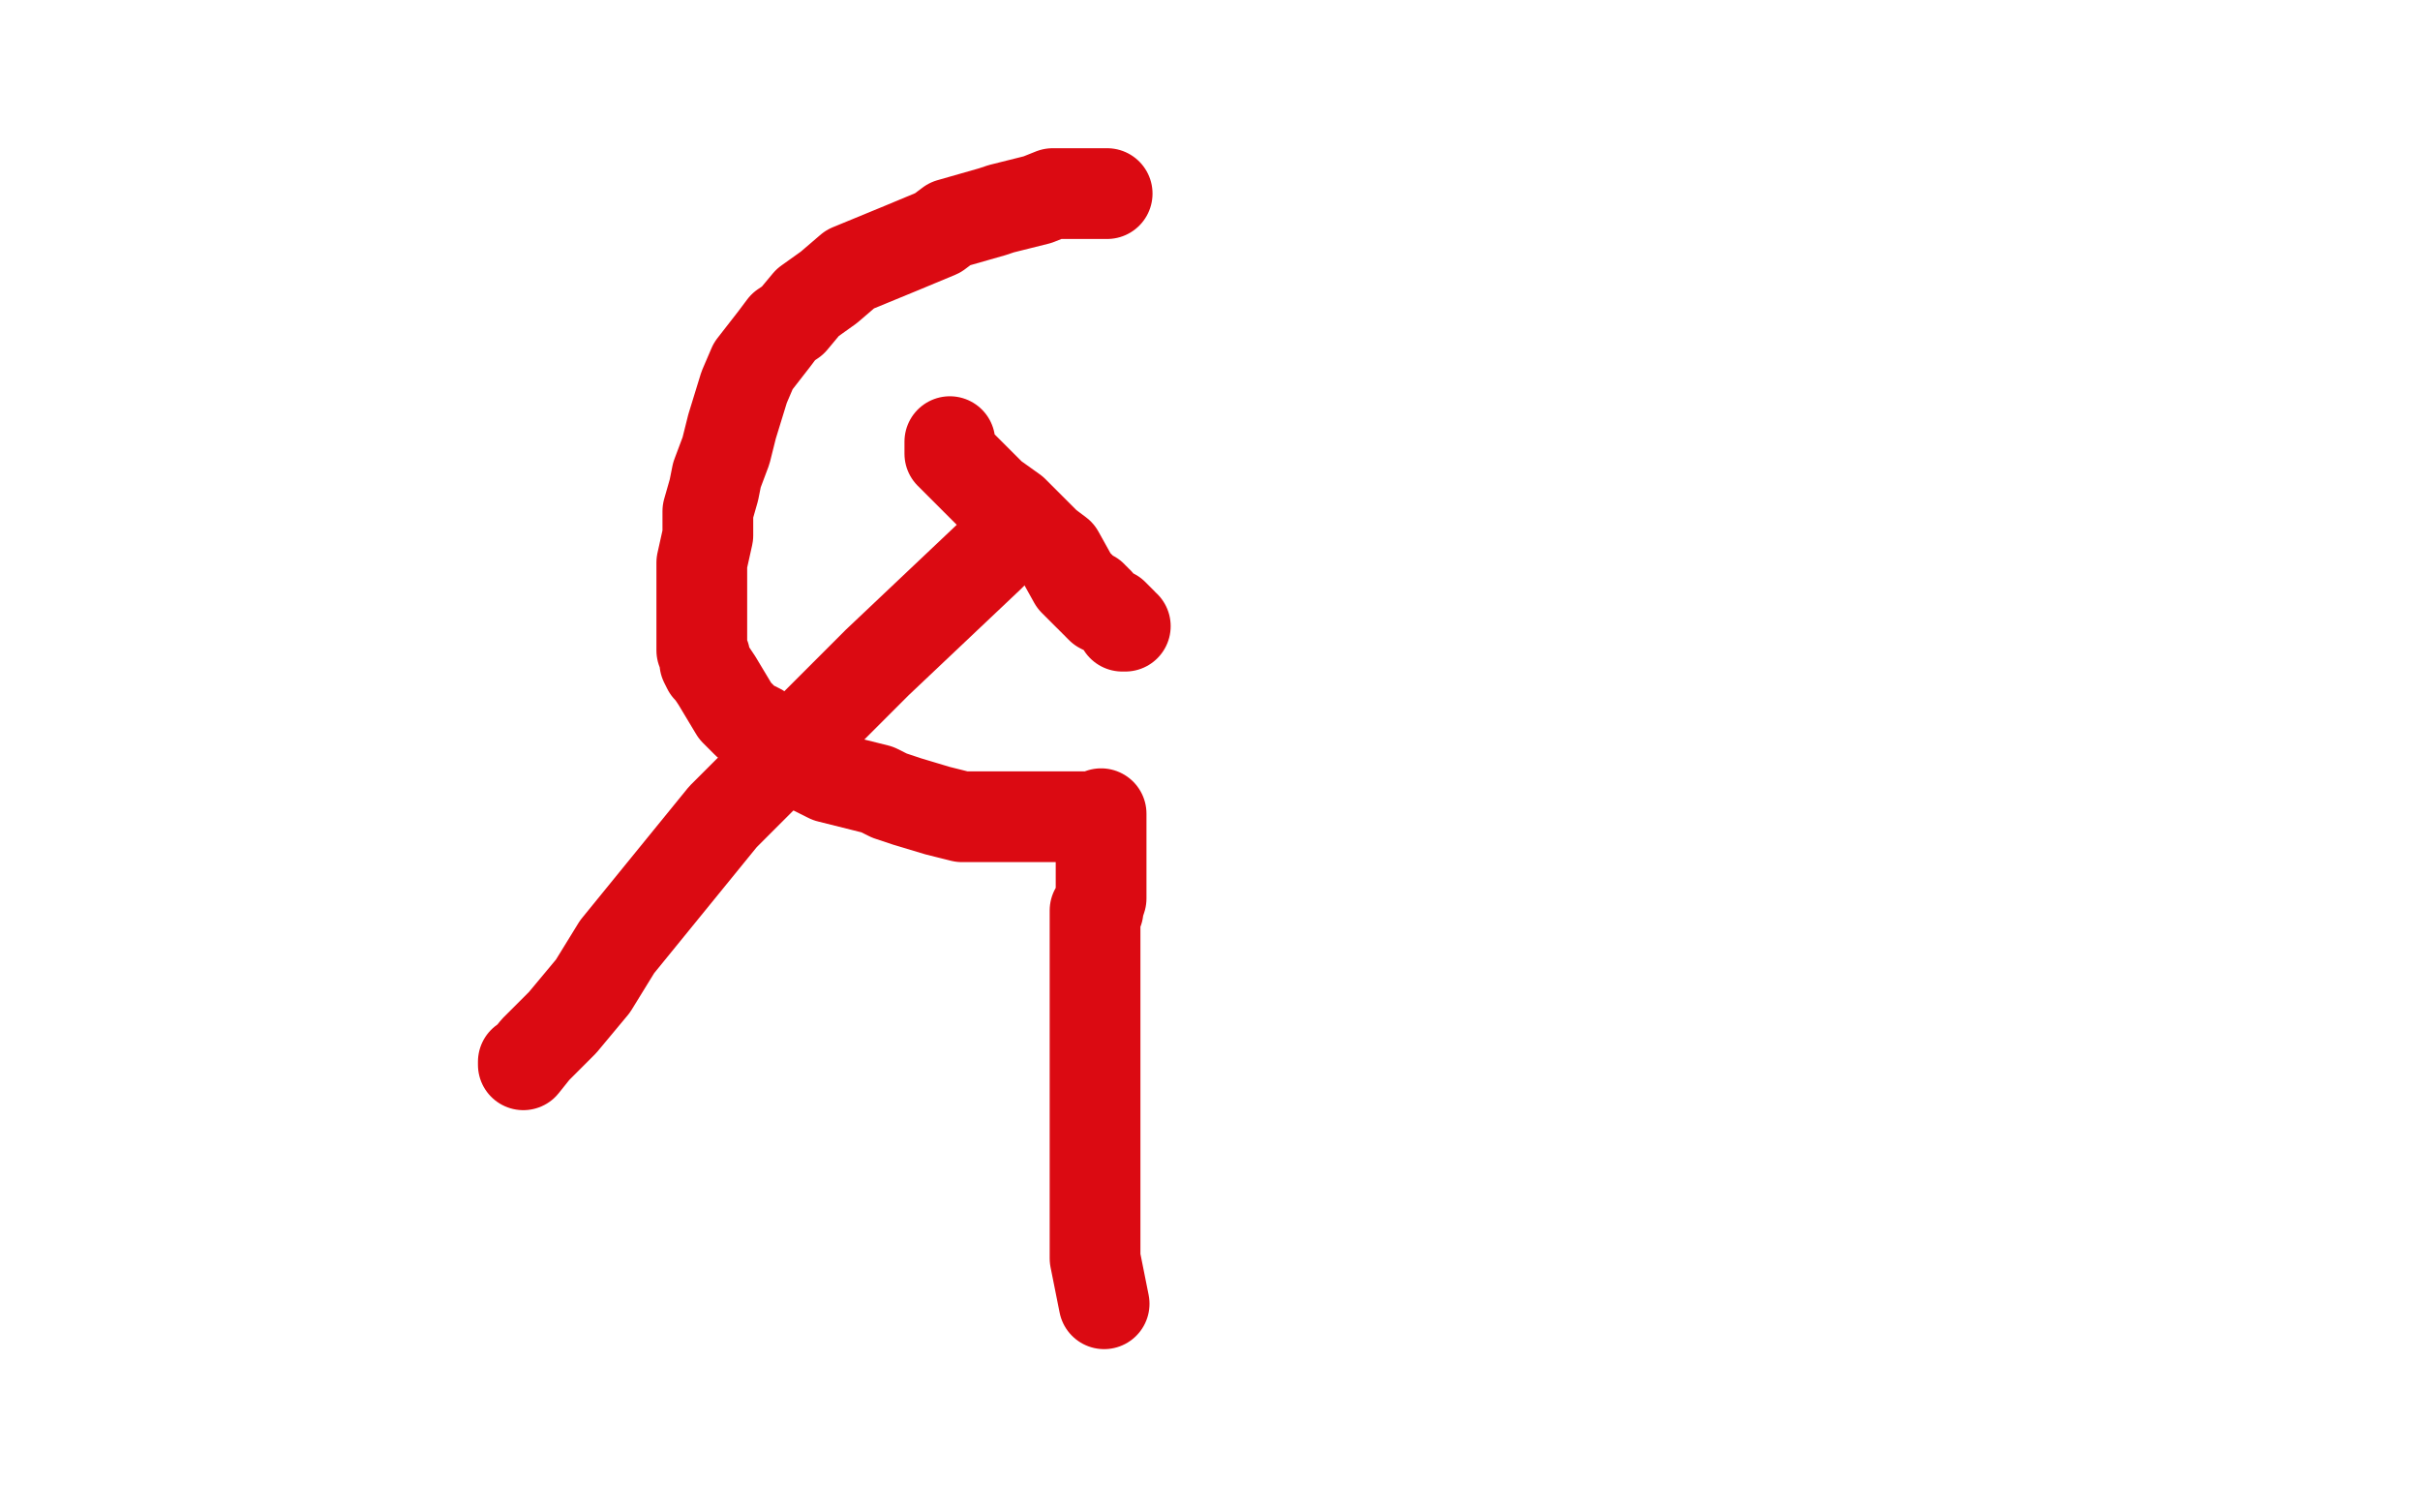
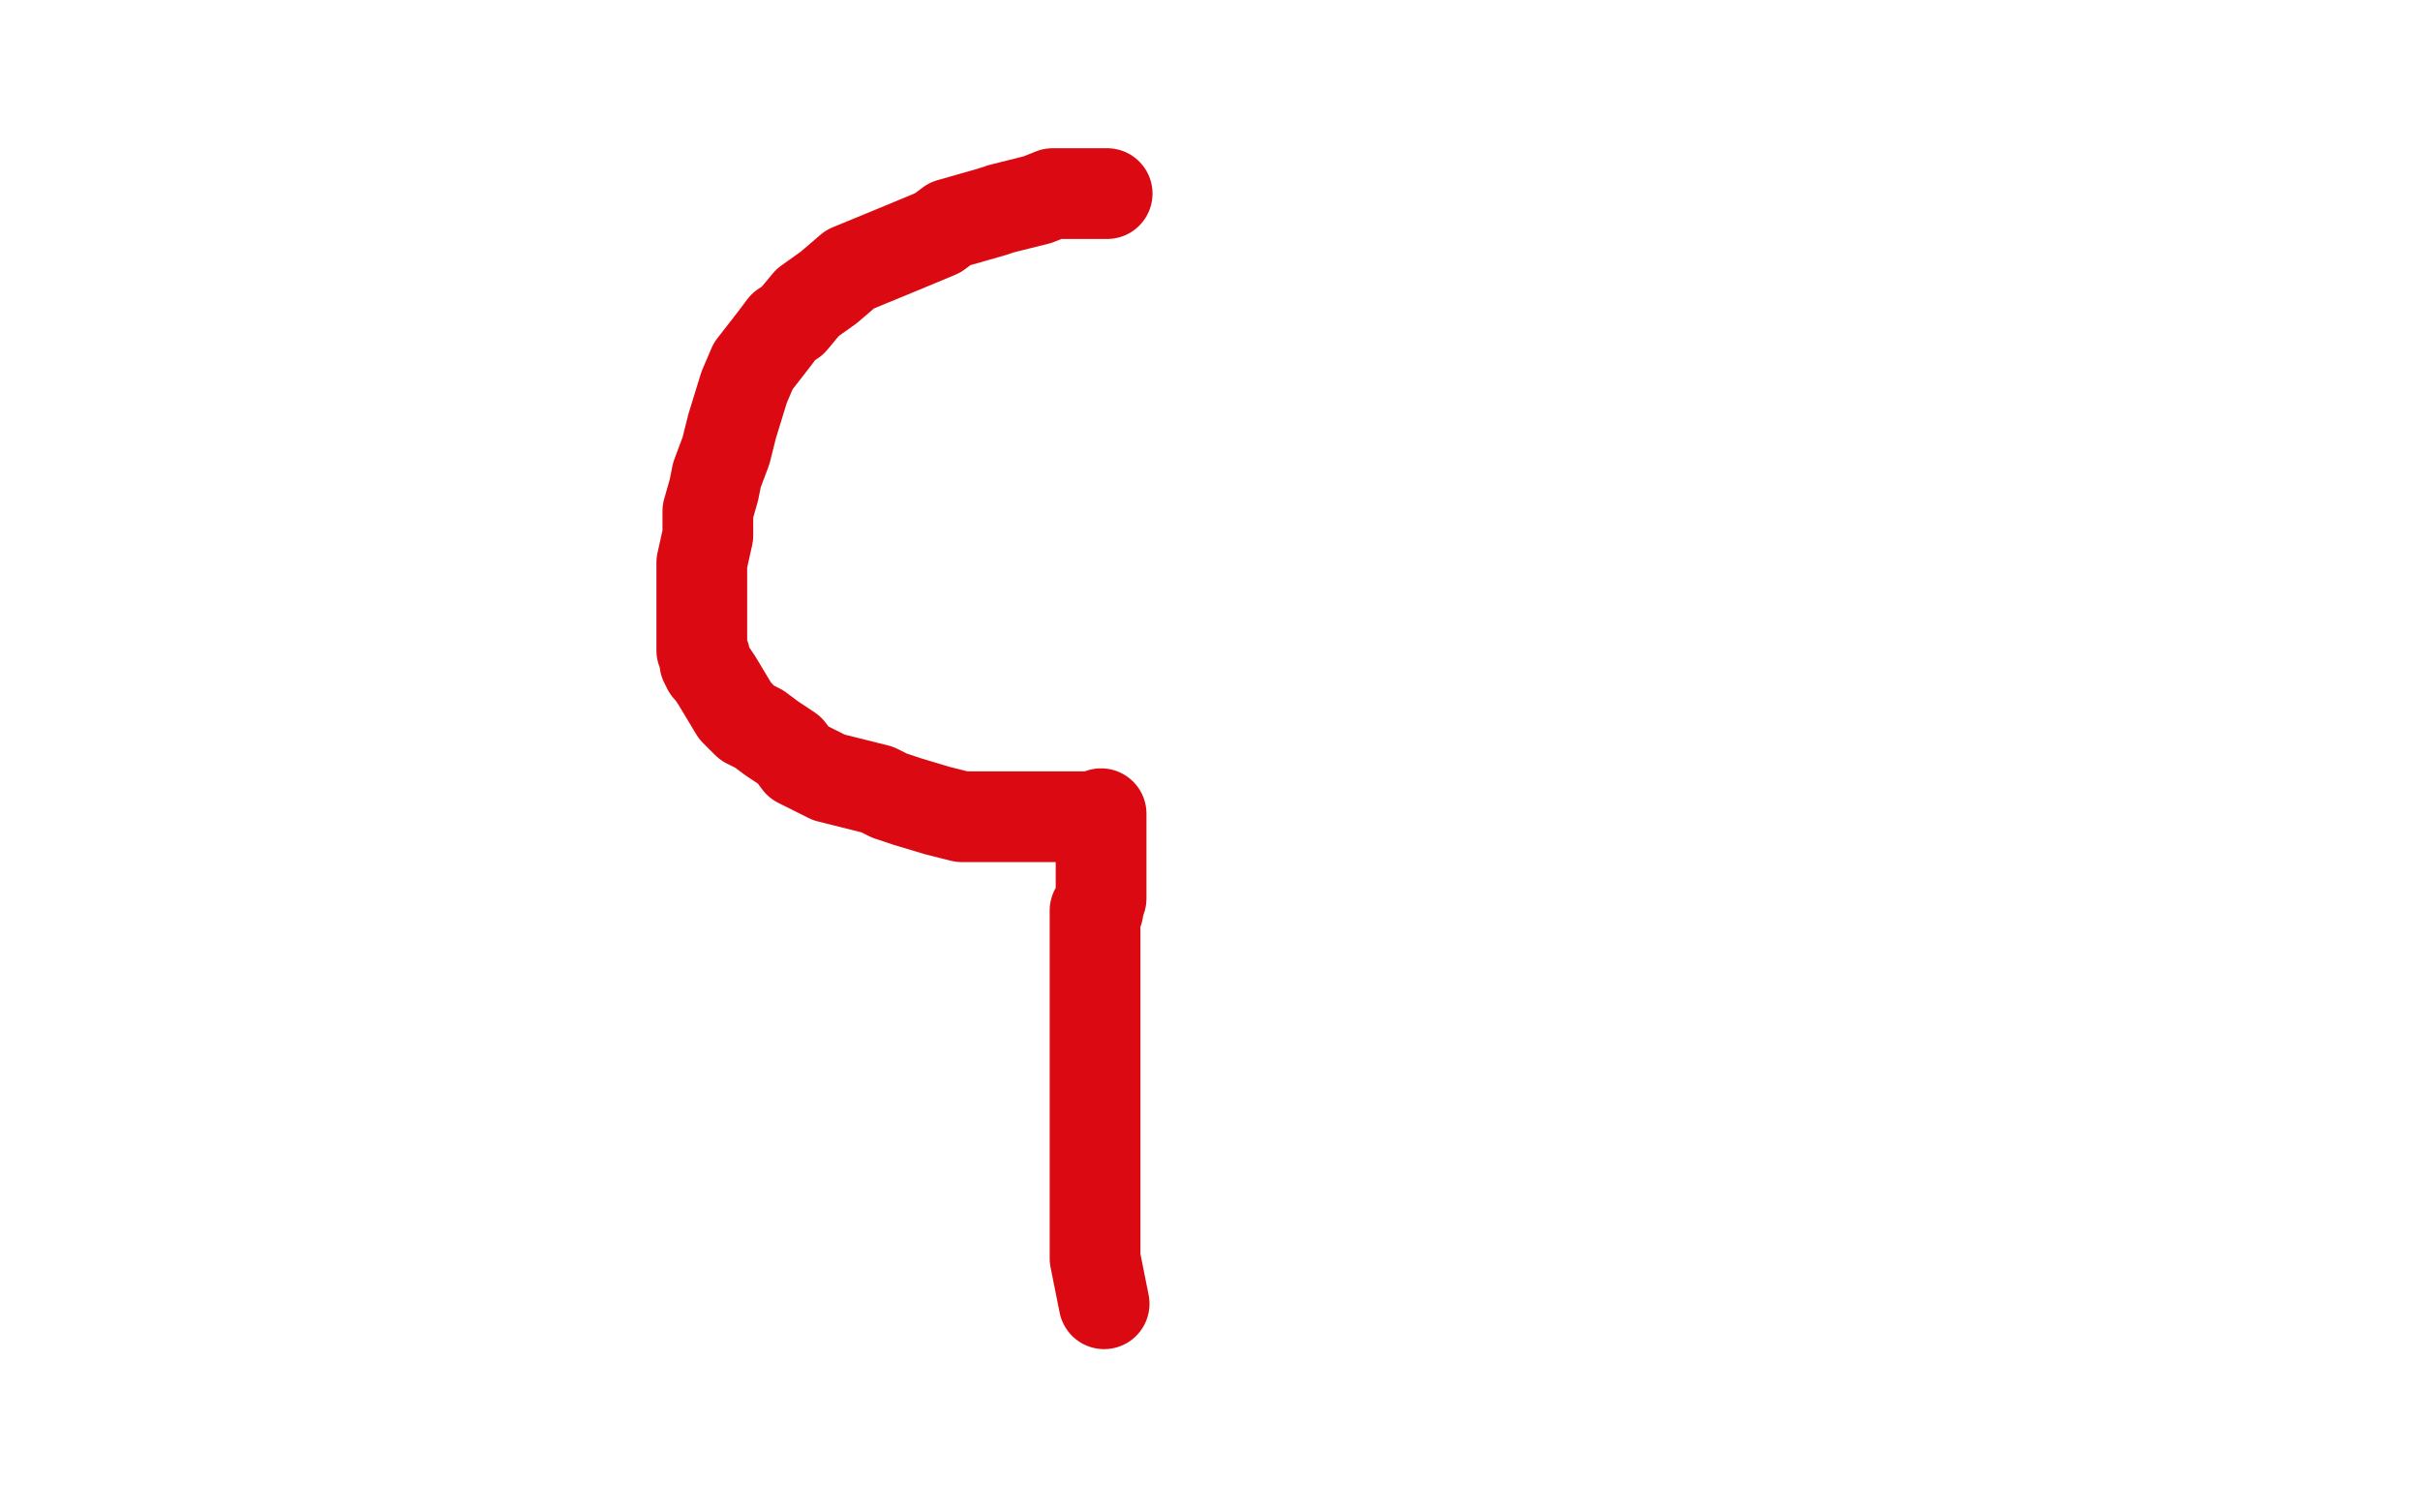
<svg xmlns="http://www.w3.org/2000/svg" width="800" height="500" version="1.1" style="stroke-antialiasing: false">
  <desc>This SVG has been created on https://colorillo.com/</desc>
  <rect x="0" y="0" width="800" height="500" style="fill: rgb(255,255,255); stroke-width:0" />
  <polyline points="366,64 365,64 365,64 364,64 364,64 362,64 362,64 359,64 359,64 352,64 348,64 343,66 339,67 331,69 328,70 314,74 310,77 298,82 281,89 274,95 267,100 262,106 259,108 256,112 249,121 246,128 242,141 240,149 237,157 236,162 234,169 234,171 234,177 232,186 232,188 232,192 232,193 232,198 232,202 232,208 232,211 232,215 233,217 233,219 234,221 235,222 237,225 243,235 247,239 251,241 255,244 261,248 264,252 274,257 290,261 294,263 300,265 310,268 318,270 324,270 327,270 335,270 345,270 352,270 356,270 360,270 362,270 364,269 364,270 364,271 364,281 364,294 364,297 363,300 363,301 362,301 362,304 362,309 362,324 362,337 362,366 362,373 362,388 362,399 362,404 362,411 362,416 365,431" style="fill: none; stroke: #db0a12; stroke-width: 30; stroke-linejoin: round; stroke-linecap: round; stroke-antialiasing: false; stroke-antialias: 0; opacity: 1.0" />
-   <polyline points="333,178 332,178 332,178 332,179 332,179 327,184 327,184 290,219 290,219 250,259 239,270 204,313 196,326 186,338 179,345 178,346 177,347 173,352 173,351" style="fill: none; stroke: #db0a12; stroke-width: 30; stroke-linejoin: round; stroke-linecap: round; stroke-antialiasing: false; stroke-antialias: 0; opacity: 1.0" />
-   <polyline points="314,146 314,147 314,147 314,150 314,150 328,164 328,164 335,169 335,169 346,180 350,183 355,192 359,196 360,197 361,197 361,198 362,198 362,199 363,199 363,200 364,201 368,203 370,205 371,206 371,207 372,207" style="fill: none; stroke: #db0a12; stroke-width: 30; stroke-linejoin: round; stroke-linecap: round; stroke-antialiasing: false; stroke-antialias: 0; opacity: 1.0" />
</svg>